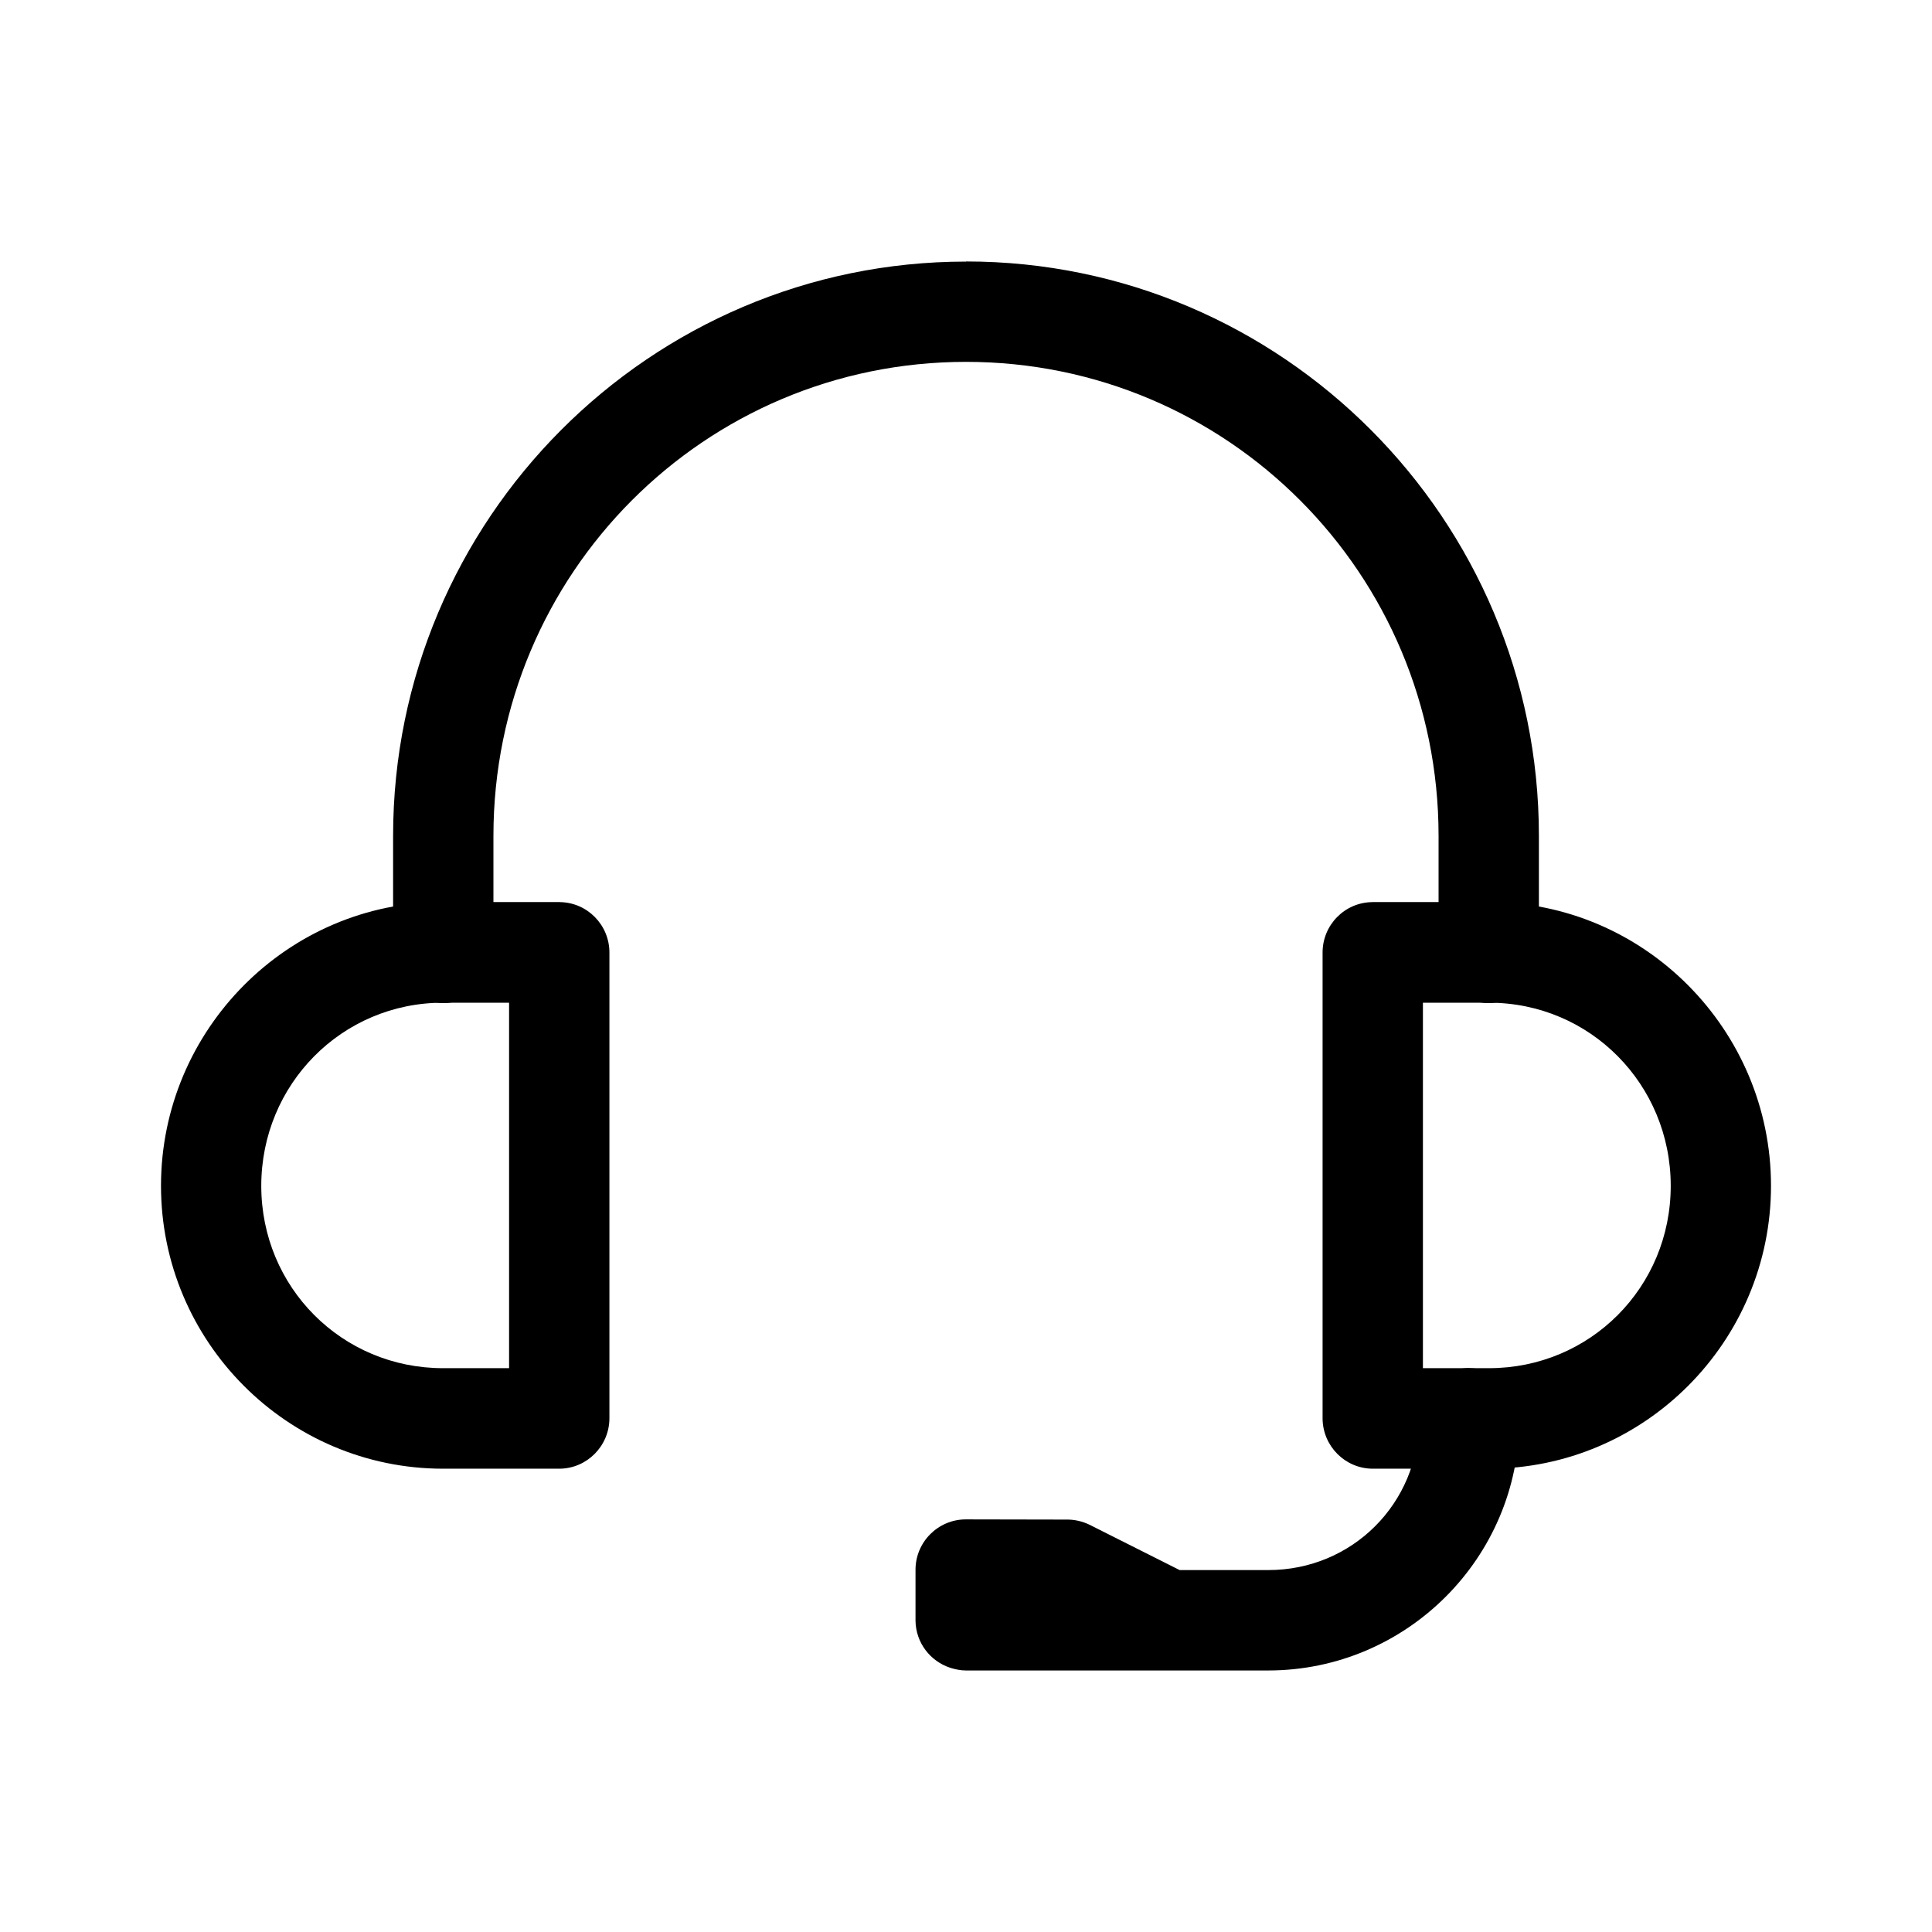
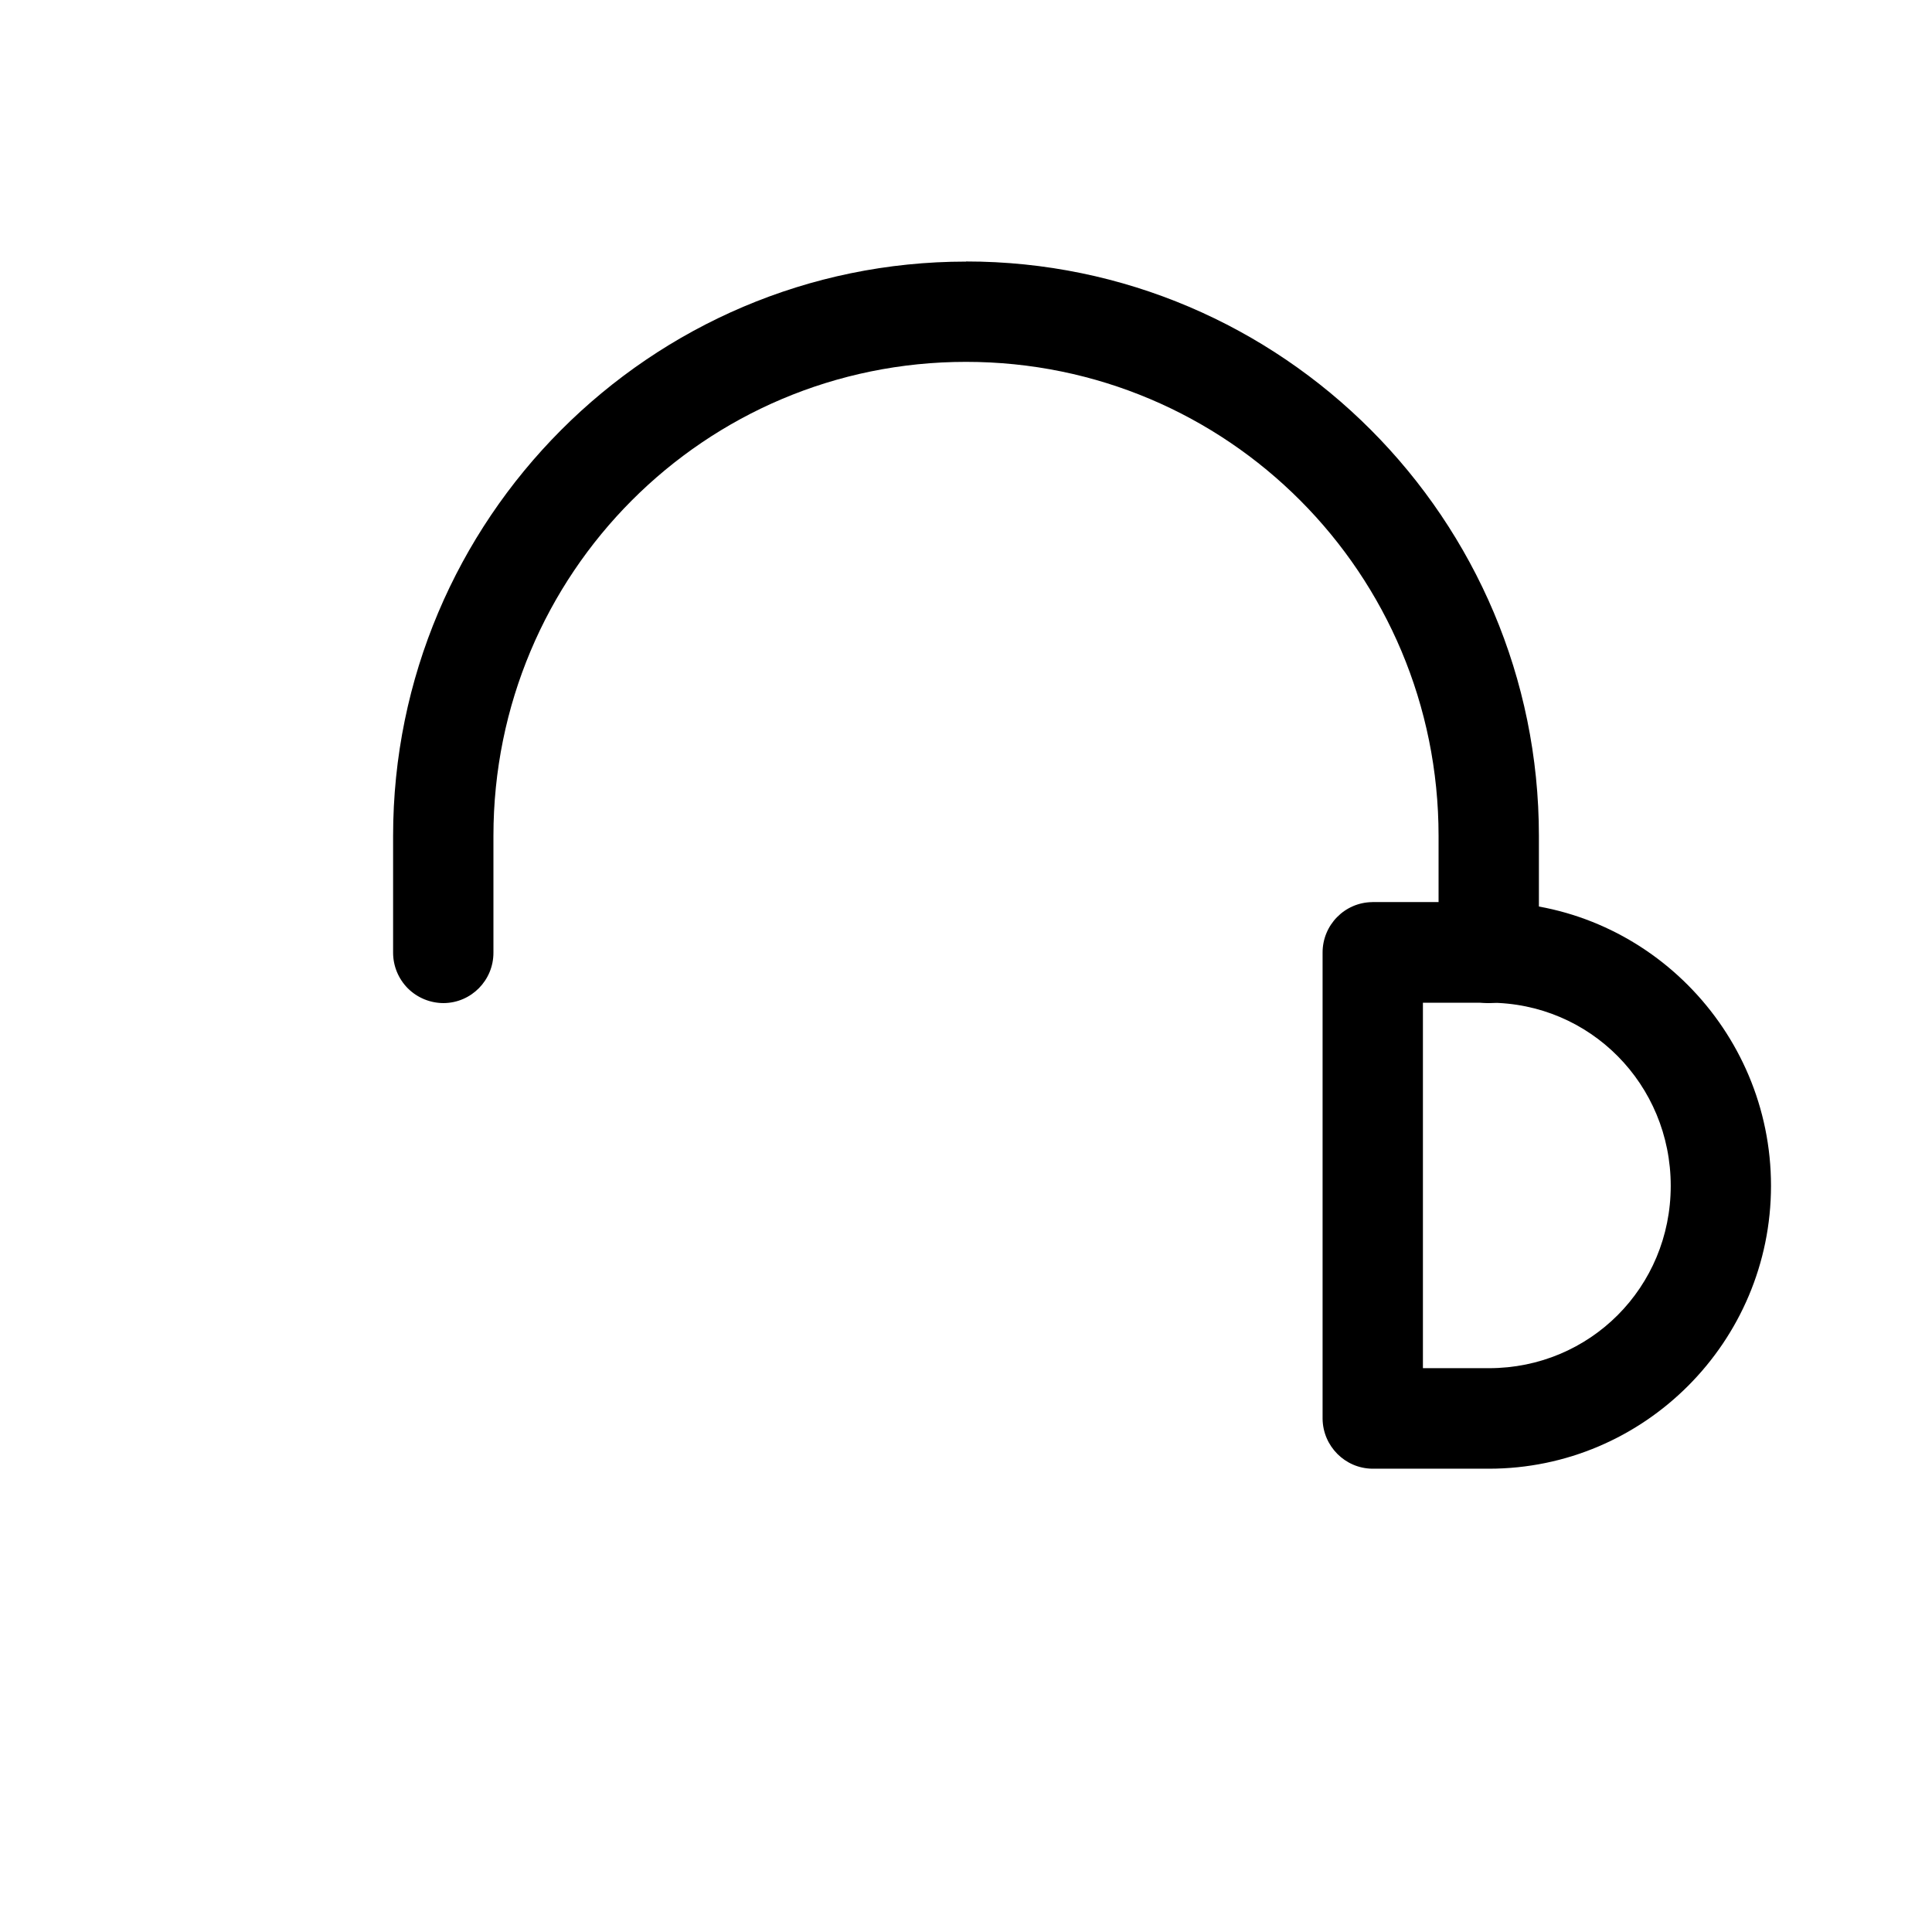
<svg xmlns="http://www.w3.org/2000/svg" id="Layer_1" viewBox="0 0 300 300">
  <path d="M150,40.62c-49.06,0-88.96,40.03-88.96,89.19v18.11h0c0,2.08.82,4.07,2.29,5.55,1.48,1.47,3.47,2.29,5.57,2.29,4.29-.04,7.74-3.55,7.72-7.85v-18.11c0-40.73,32.79-73.61,73.38-73.61s73.38,32.87,73.38,73.61v18.11c-.01,4.31,3.43,7.81,7.72,7.85,2.1,0,4.09-.82,5.57-2.29,1.47-1.48,2.29-3.47,2.29-5.57v-18.11c0-49.16-39.9-89.19-88.96-89.19h0Z" />
  <path d="M213.09,140.08c-4.29.04-7.74,3.56-7.72,7.87v72.37c.06,4.25,3.49,7.69,7.72,7.74h18.11c24.13,0,43.8-19.72,43.8-43.93s-19.66-44.06-43.8-44.06h-18.11ZM220.95,155.7h10.26c15.71,0,28.22,12.69,28.22,28.44s-12.53,28.31-28.22,28.31h-10.26v-56.75Z" />
-   <path d="M86.91,140.08c4.29.04,7.74,3.56,7.72,7.87v72.37c-.06,4.25-3.49,7.69-7.72,7.74h-18.11c-24.13,0-43.8-19.72-43.8-43.93s19.66-44.06,43.8-44.06h18.11ZM79.05,155.7h-10.26c-15.71,0-28.22,12.69-28.22,28.44s12.53,28.31,28.22,28.31h10.26v-56.75Z" />
-   <path d="M228.19,212.43c-4.34-.01-7.87,3.5-7.84,7.84v.12c0,13.04-10.37,23.41-23.41,23.41h-13.77l-14.01-7.05c-1.11-.53-2.33-.81-3.58-.79l-15.58-.03c-4.34-.01-7.87,3.53-7.84,7.88v7.84c.04,3.44,2.3,6.32,5.41,7.33.76.23,1.57.41,2.4.41h46.95c21.48,0,39-17.5,39-38.98v-.12c.01-4.31-3.44-7.81-7.75-7.84v-.03Z" />
</svg>